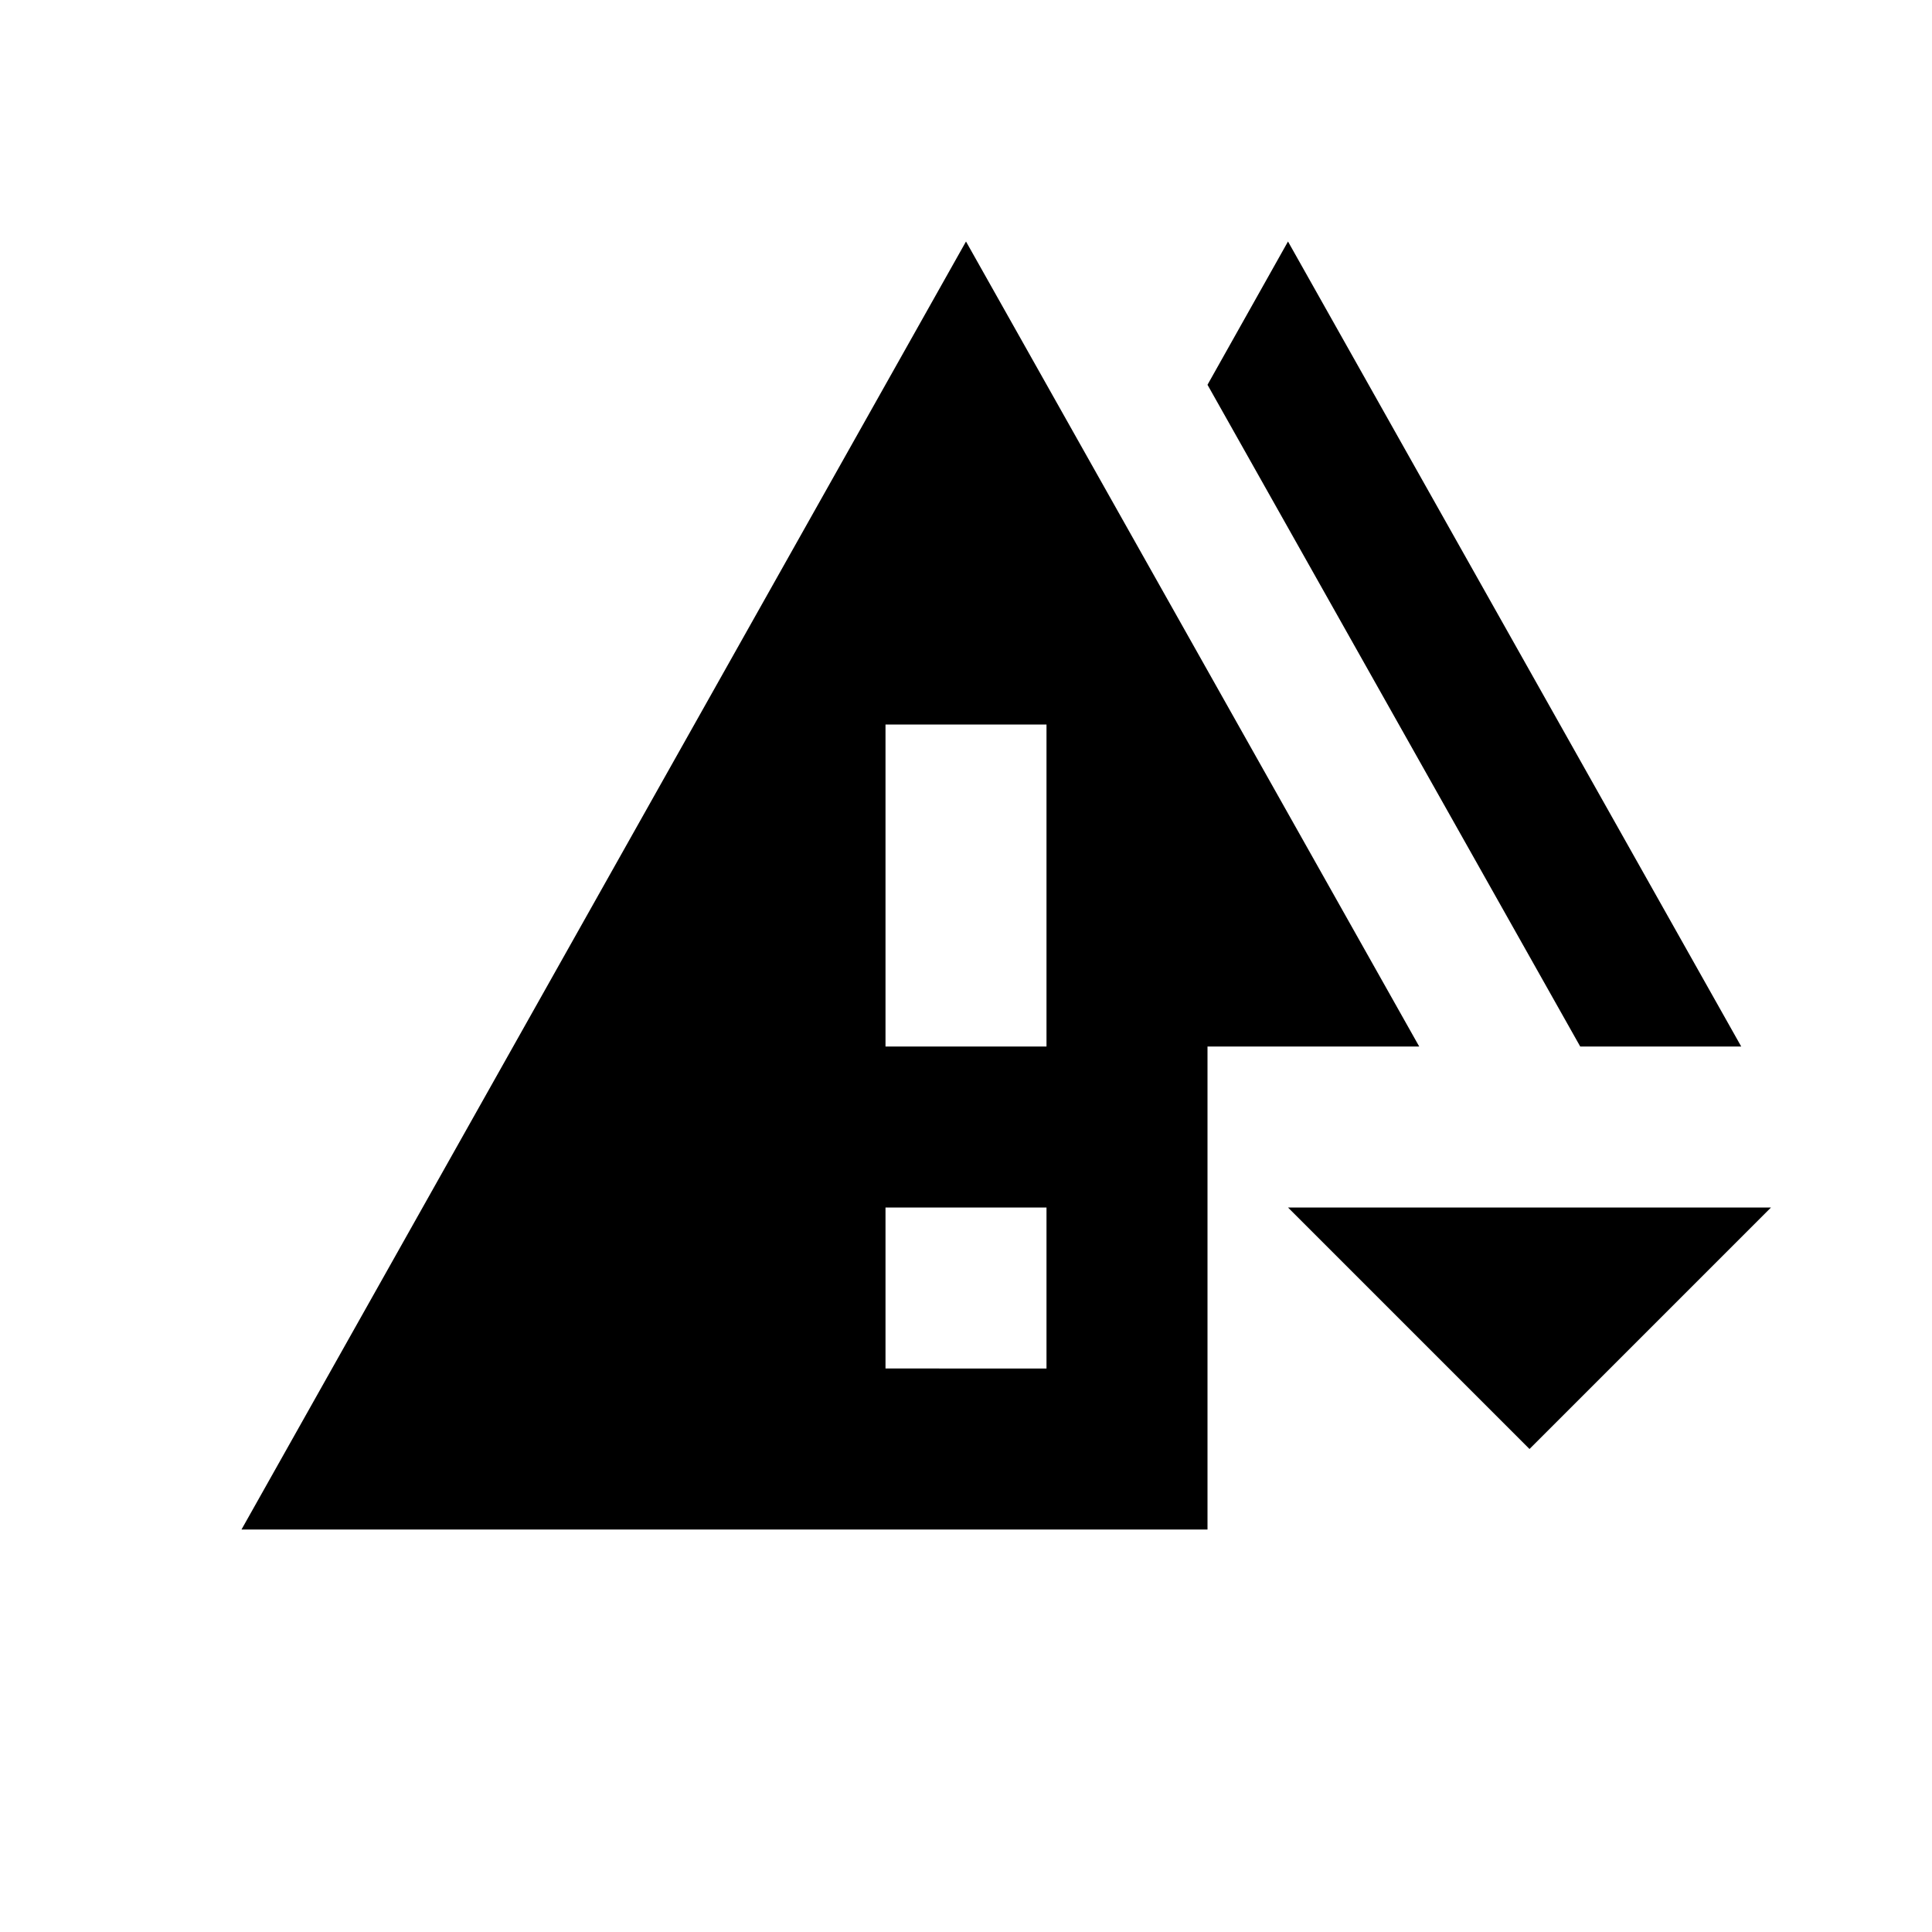
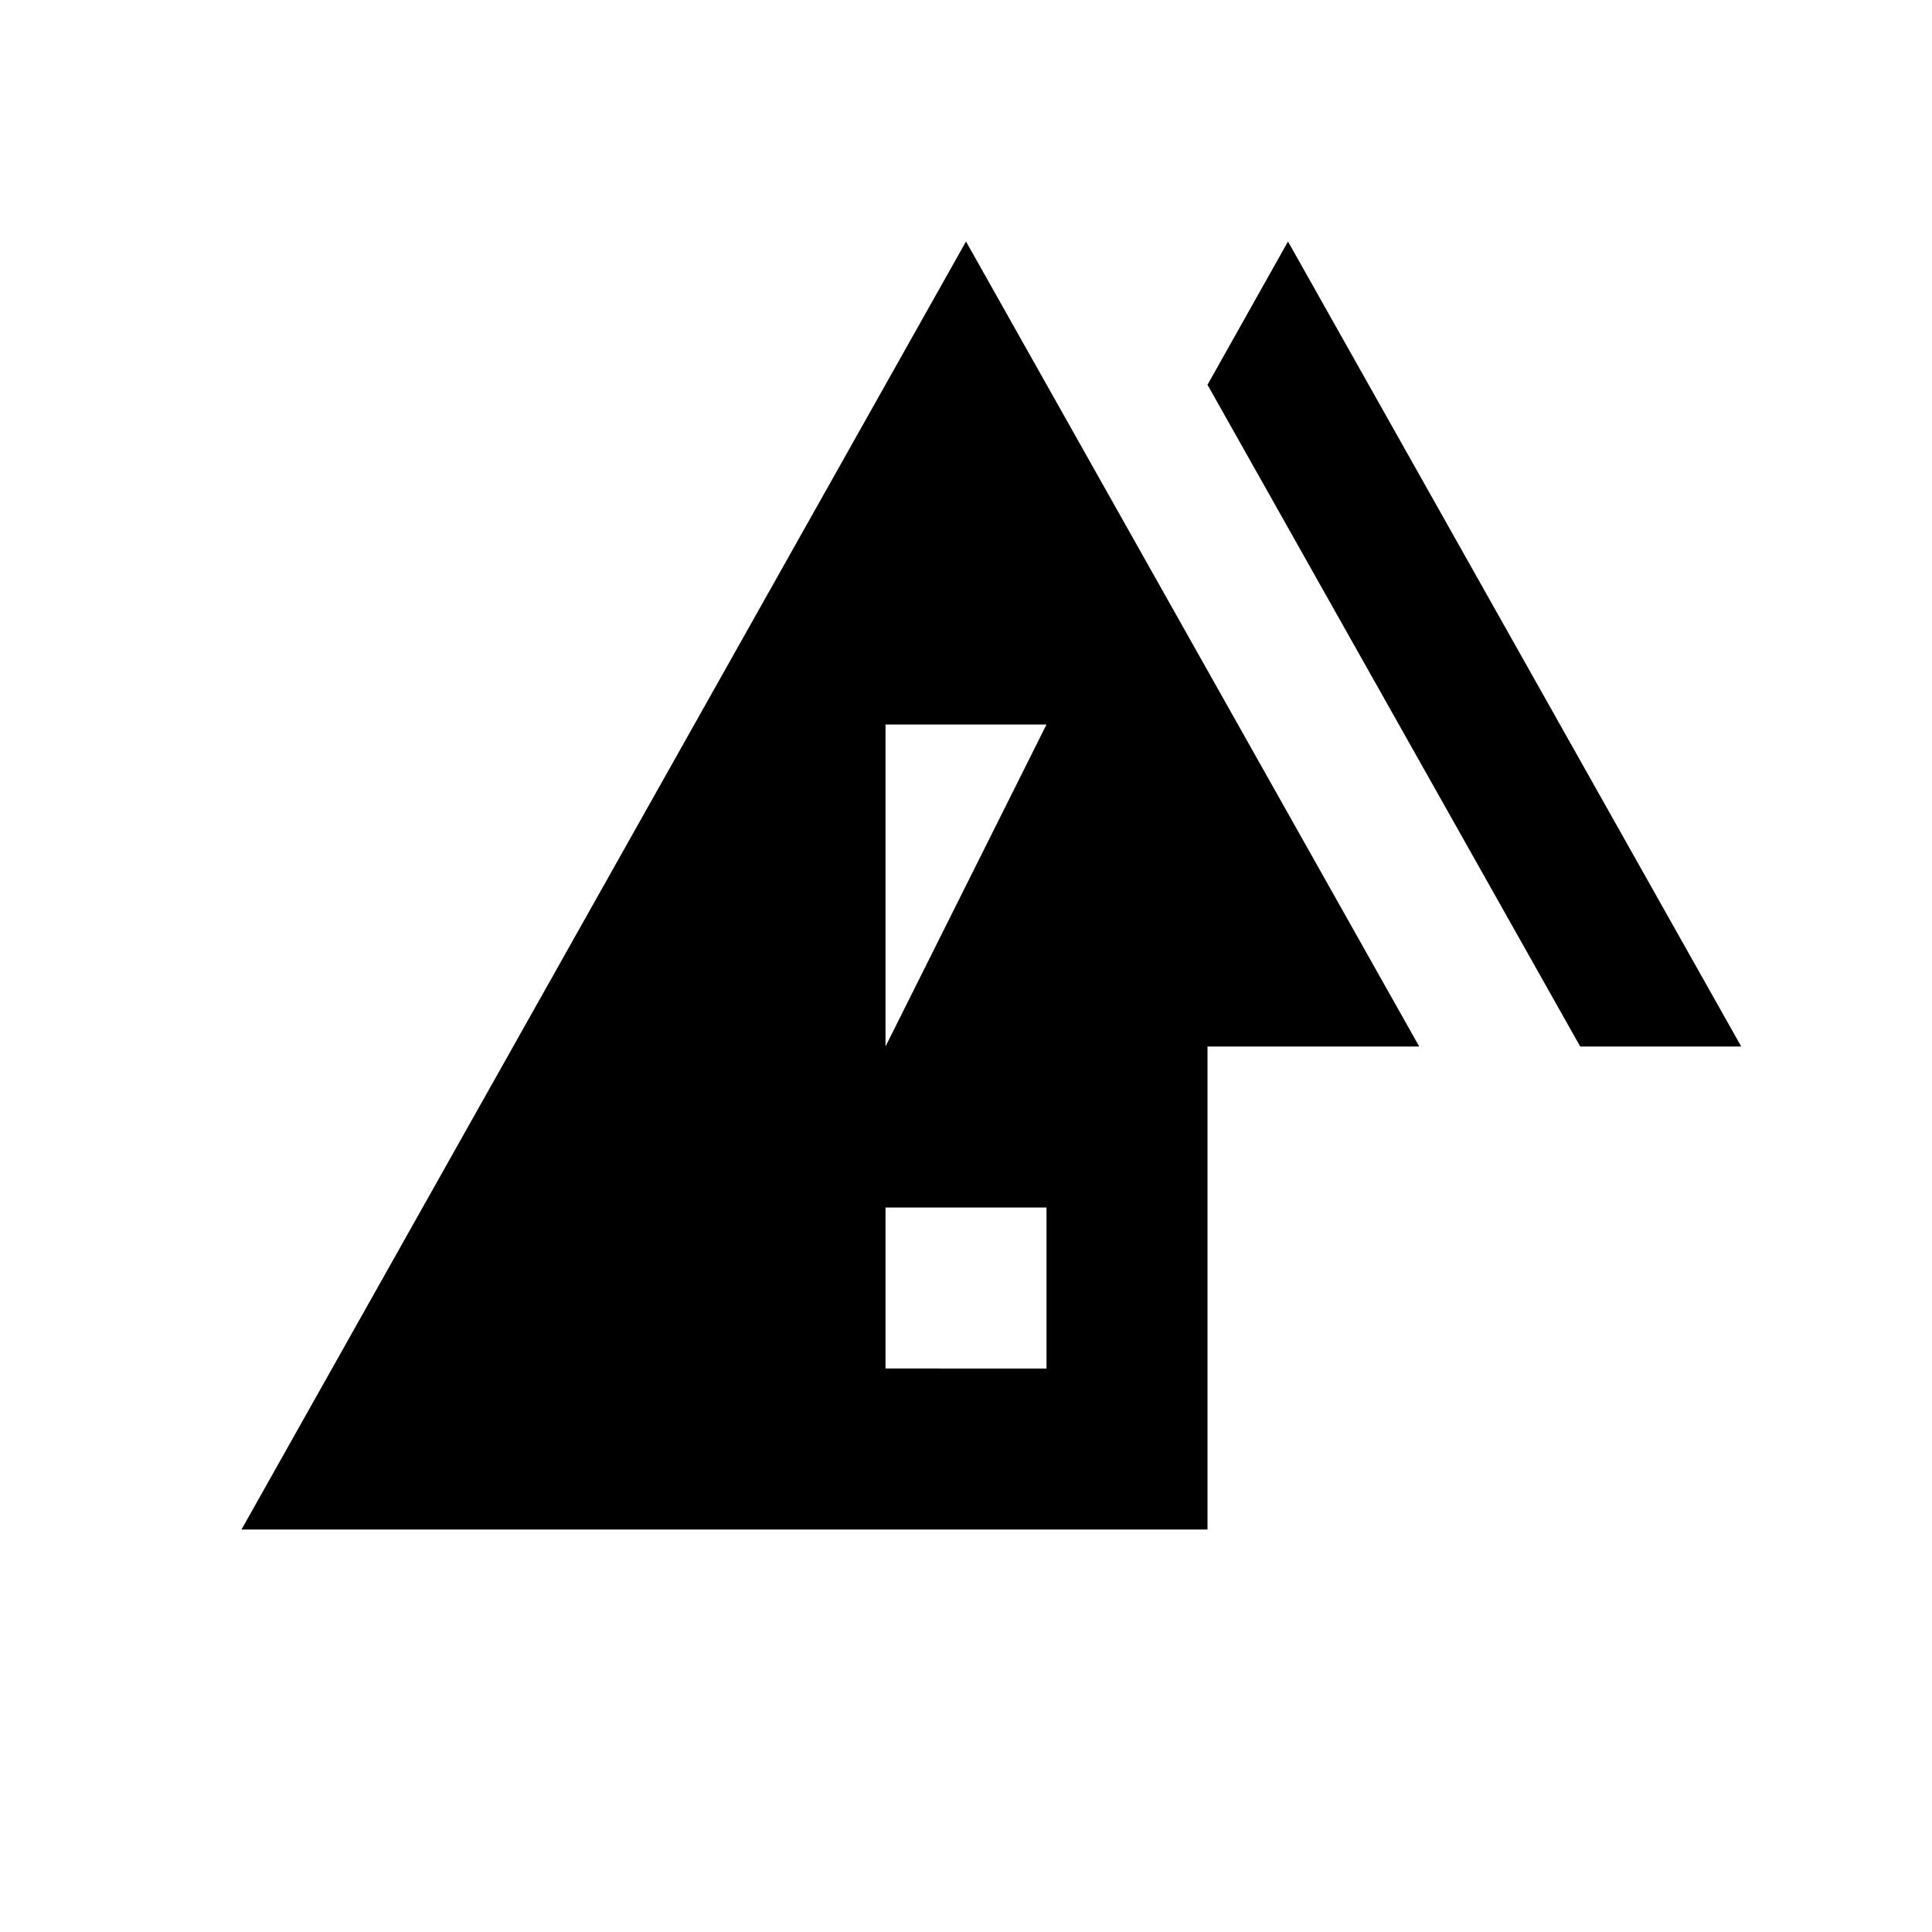
<svg xmlns="http://www.w3.org/2000/svg" id="Layer_1" data-name="Layer 1" viewBox="0 0 24 24">
  <title>icons</title>
-   <polygon points="16 15 19 18 22 15 16 15" />
-   <path d="M15,13h2.63L12,3,3,19H15Zm-2,4H11V15h2Zm-2-4V9h2v4Z" />
+   <path d="M15,13h2.63L12,3,3,19H15Zm-2,4H11V15h2Zm-2-4V9h2Z" />
  <polygon points="16 3 15 4.78 19.63 13 21.63 13 16 3" />
</svg>